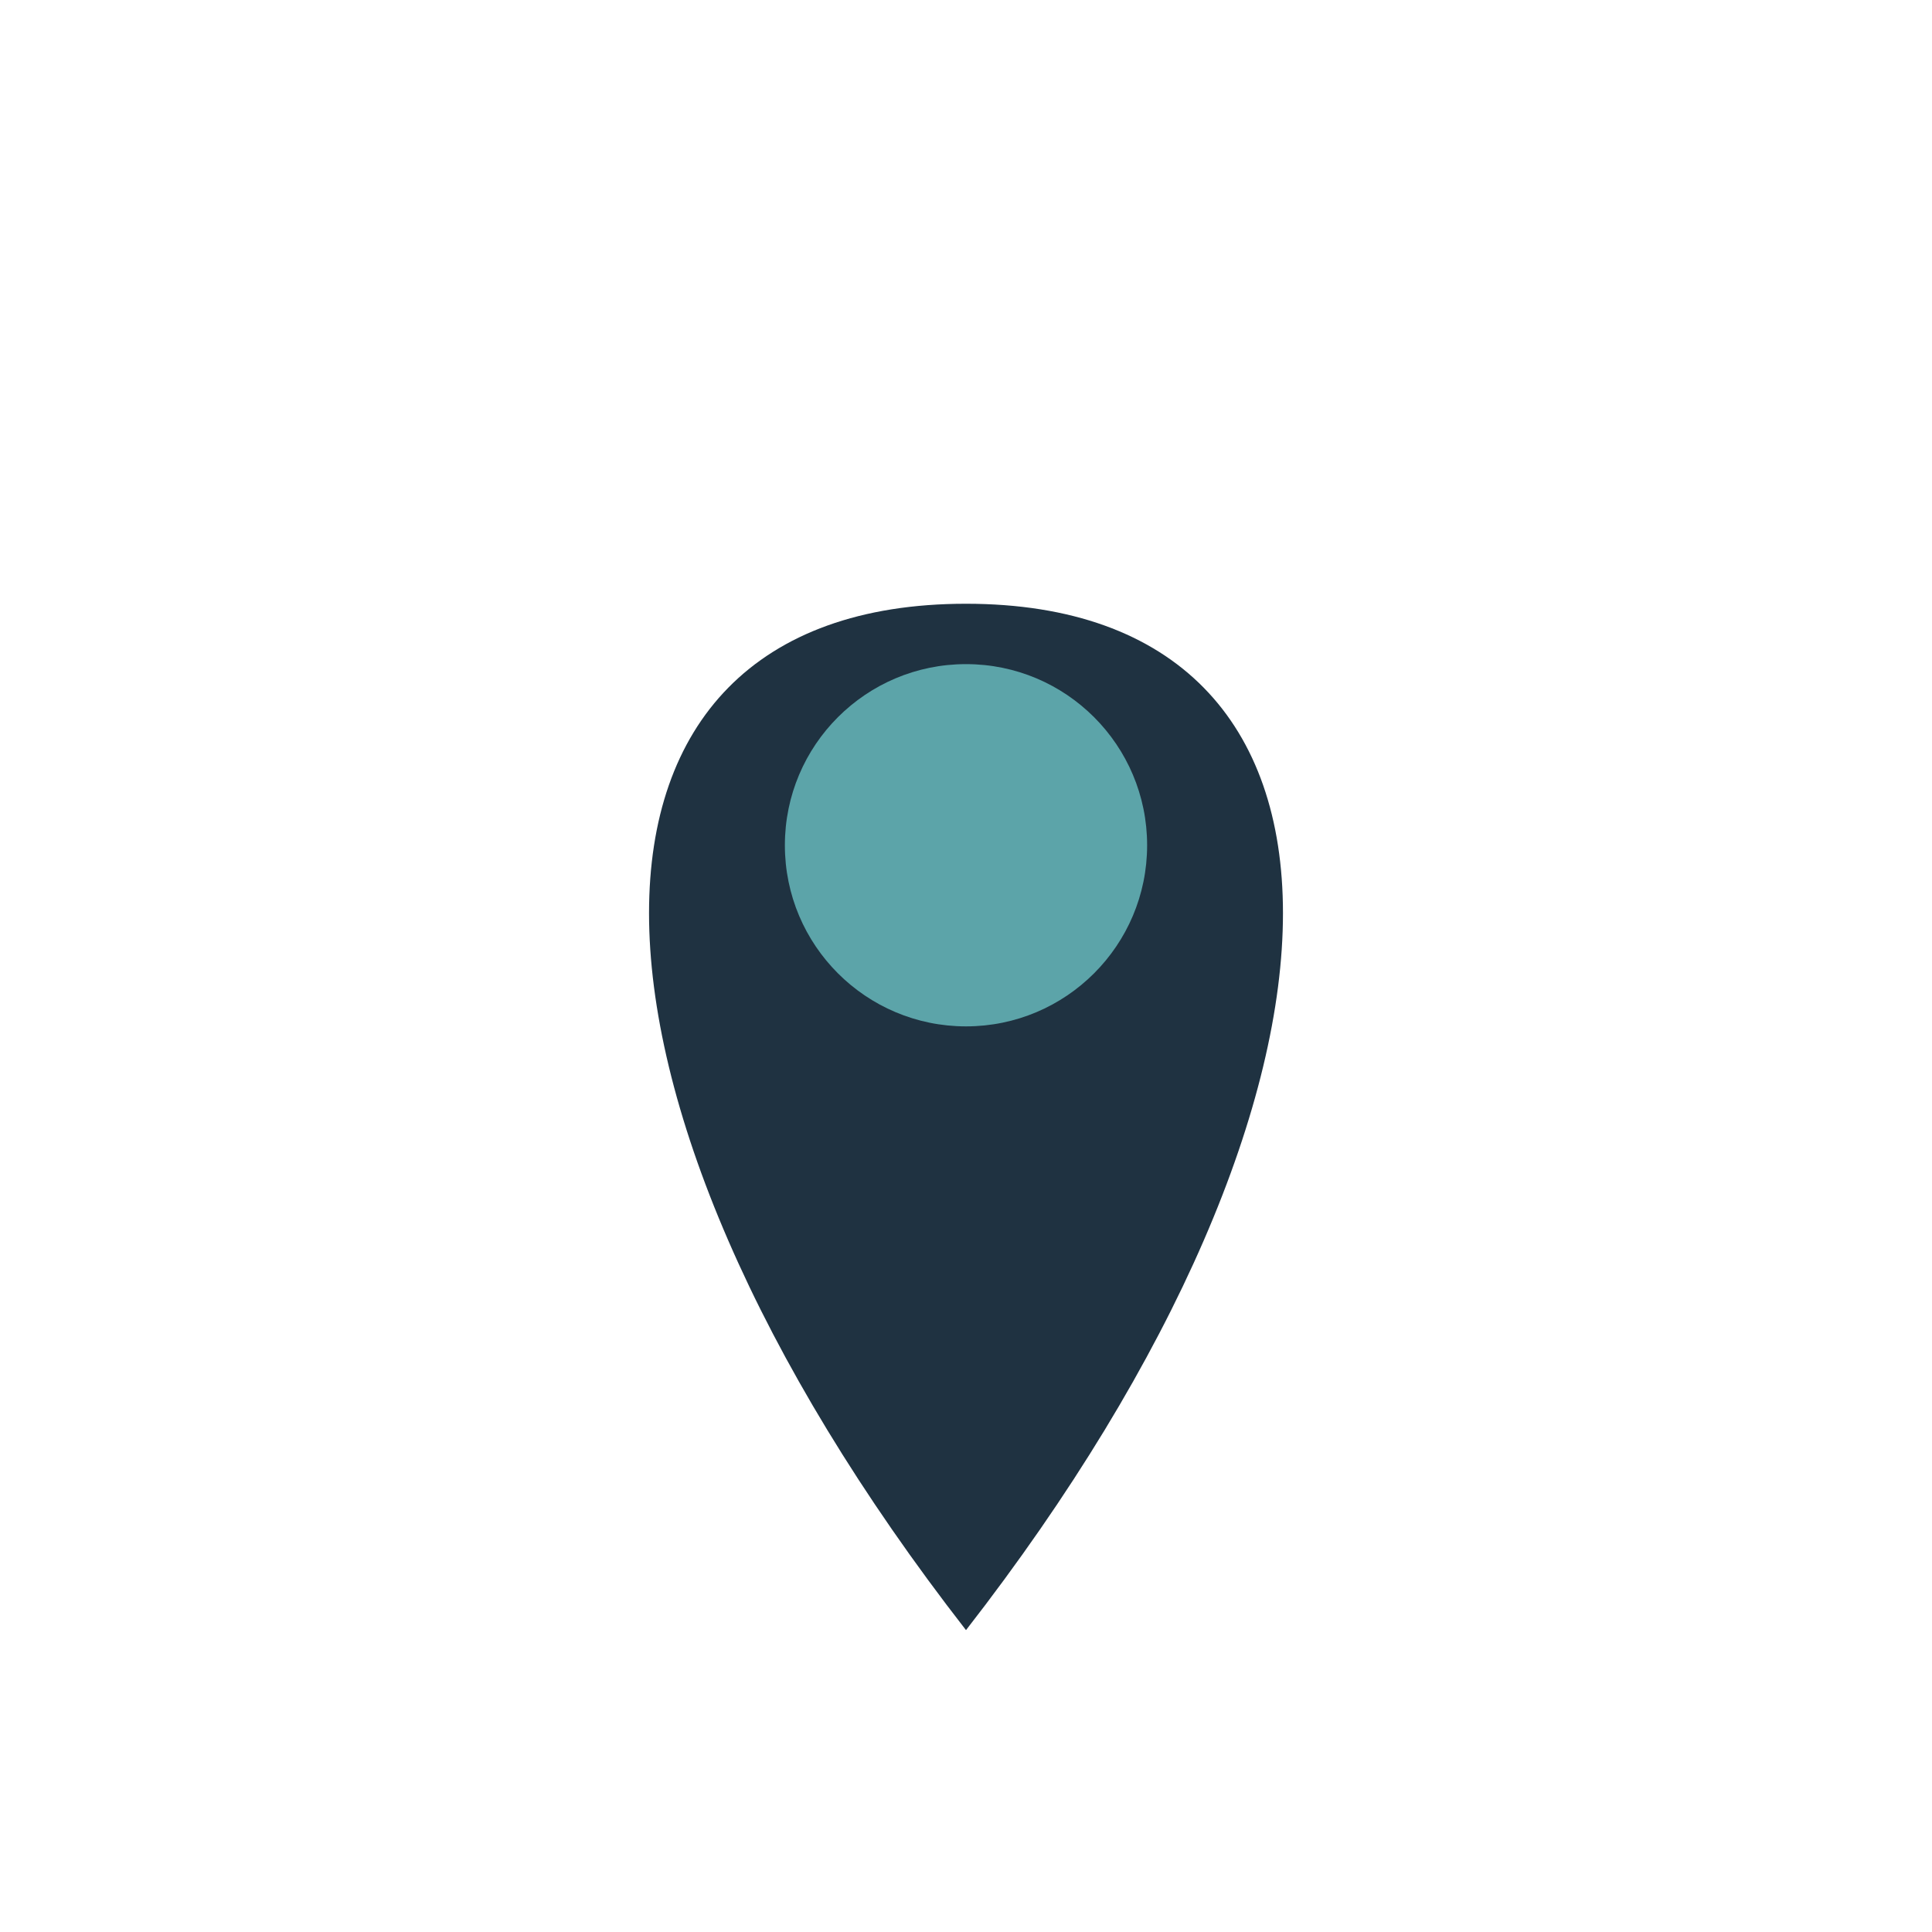
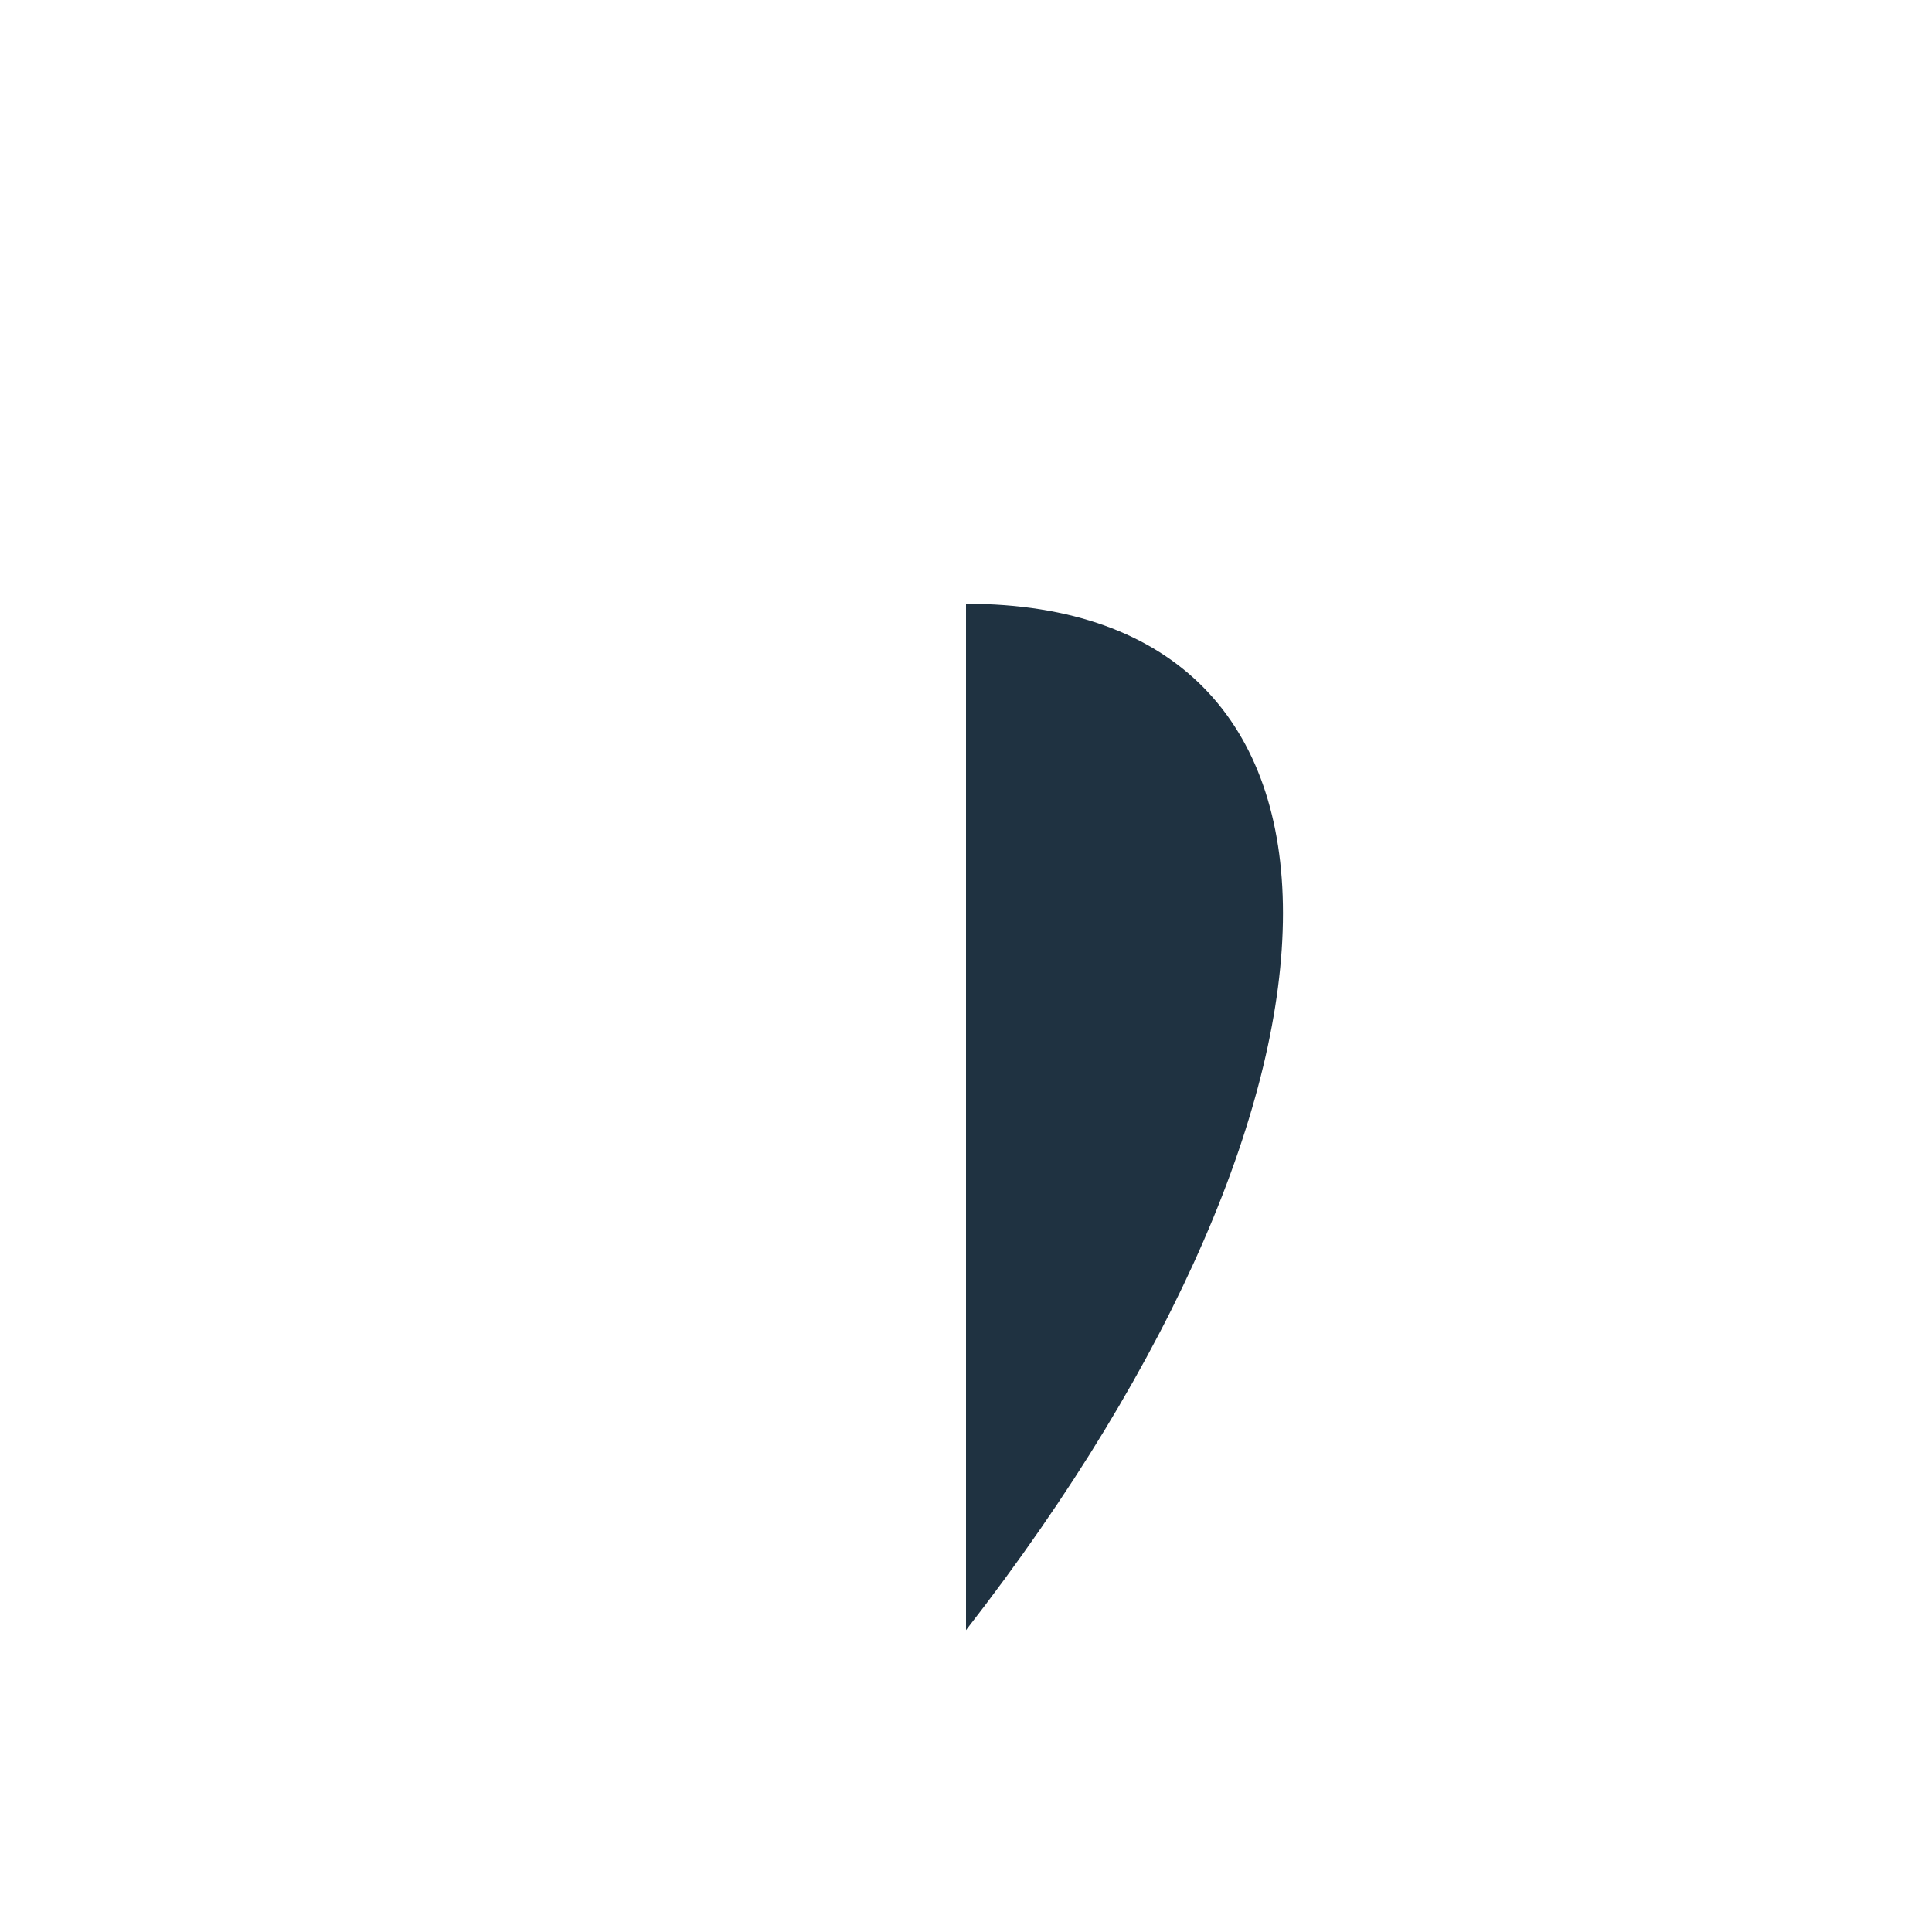
<svg xmlns="http://www.w3.org/2000/svg" width="32" height="32" viewBox="0 0 32 32">
-   <path d="M16 27c7-9 7-17 0-17s-7 8 0 17z" fill="#1F3241" />
-   <circle cx="16" cy="14" r="3" fill="#5CA4A9" />
+   <path d="M16 27c7-9 7-17 0-17z" fill="#1F3241" />
</svg>